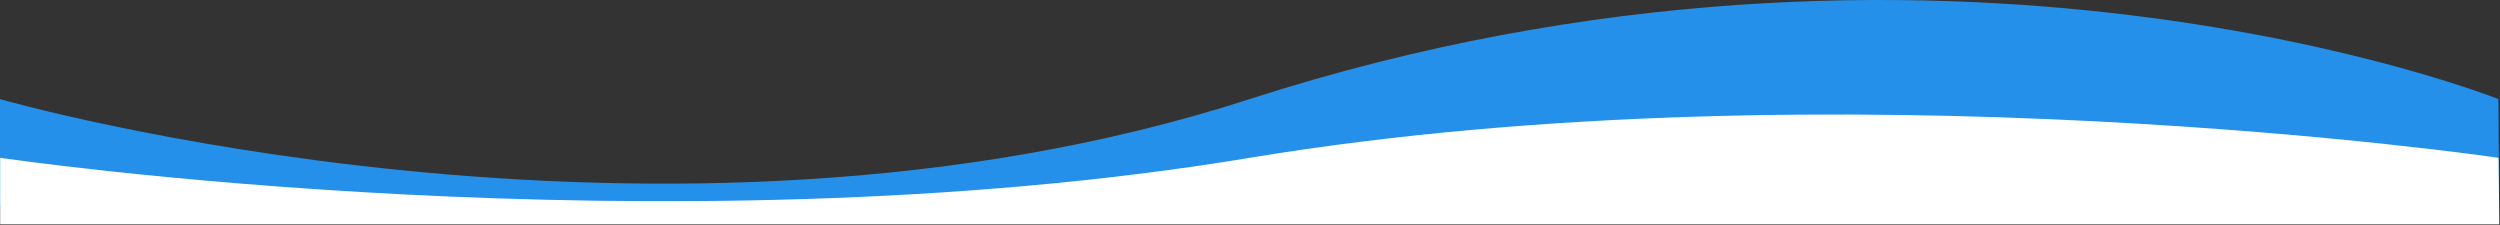
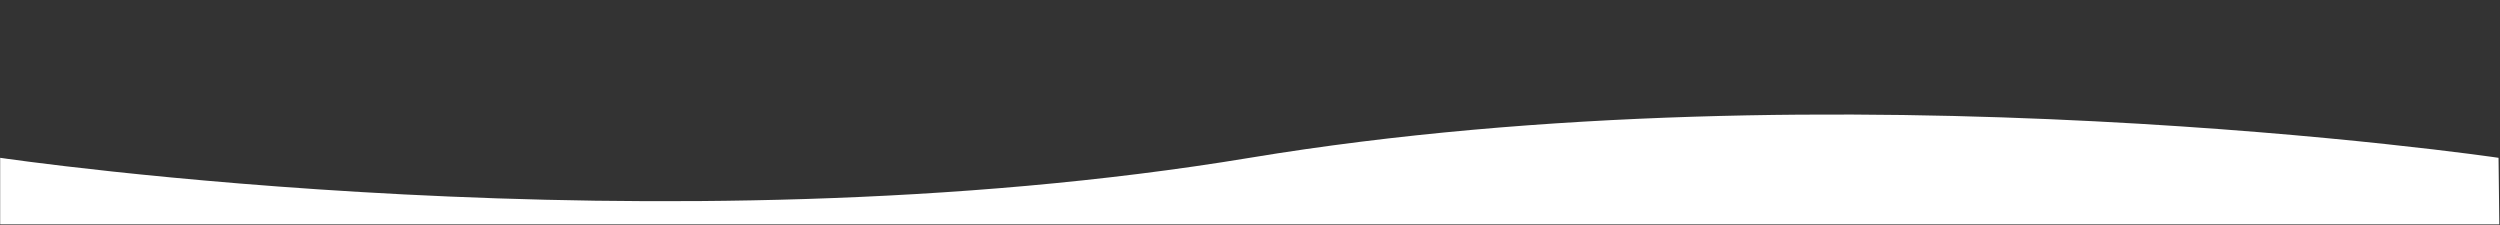
<svg xmlns="http://www.w3.org/2000/svg" width="2901" height="261" viewBox="0 0 2901 261" fill="none">
  <rect x="0" y="0" width="2901" height="261" fill="#333333" stroke="none" />
  <g clip-path="url(#clip0_1_228)">
-     <path d="M2900 238.722H0V115.022C0 115.022 766.8 335.722 1450 115.022C2251.1 -143.778 2899.1 115.022 2899.1 115.022L2900 238.722Z" fill="#2490E9" />
    <path d="M2900.2 260.322H0.2V183.122C0.2 183.122 766.4 296.422 1450.2 183.122C2132.4 70.122 2899.3 183.122 2899.3 183.122L2900.2 260.322Z" fill="white" />
  </g>
  <defs>
    <clipPath id="clip0_1_228">
      <rect width="2900.2" height="260.322" fill="white" />
    </clipPath>
  </defs>
</svg>